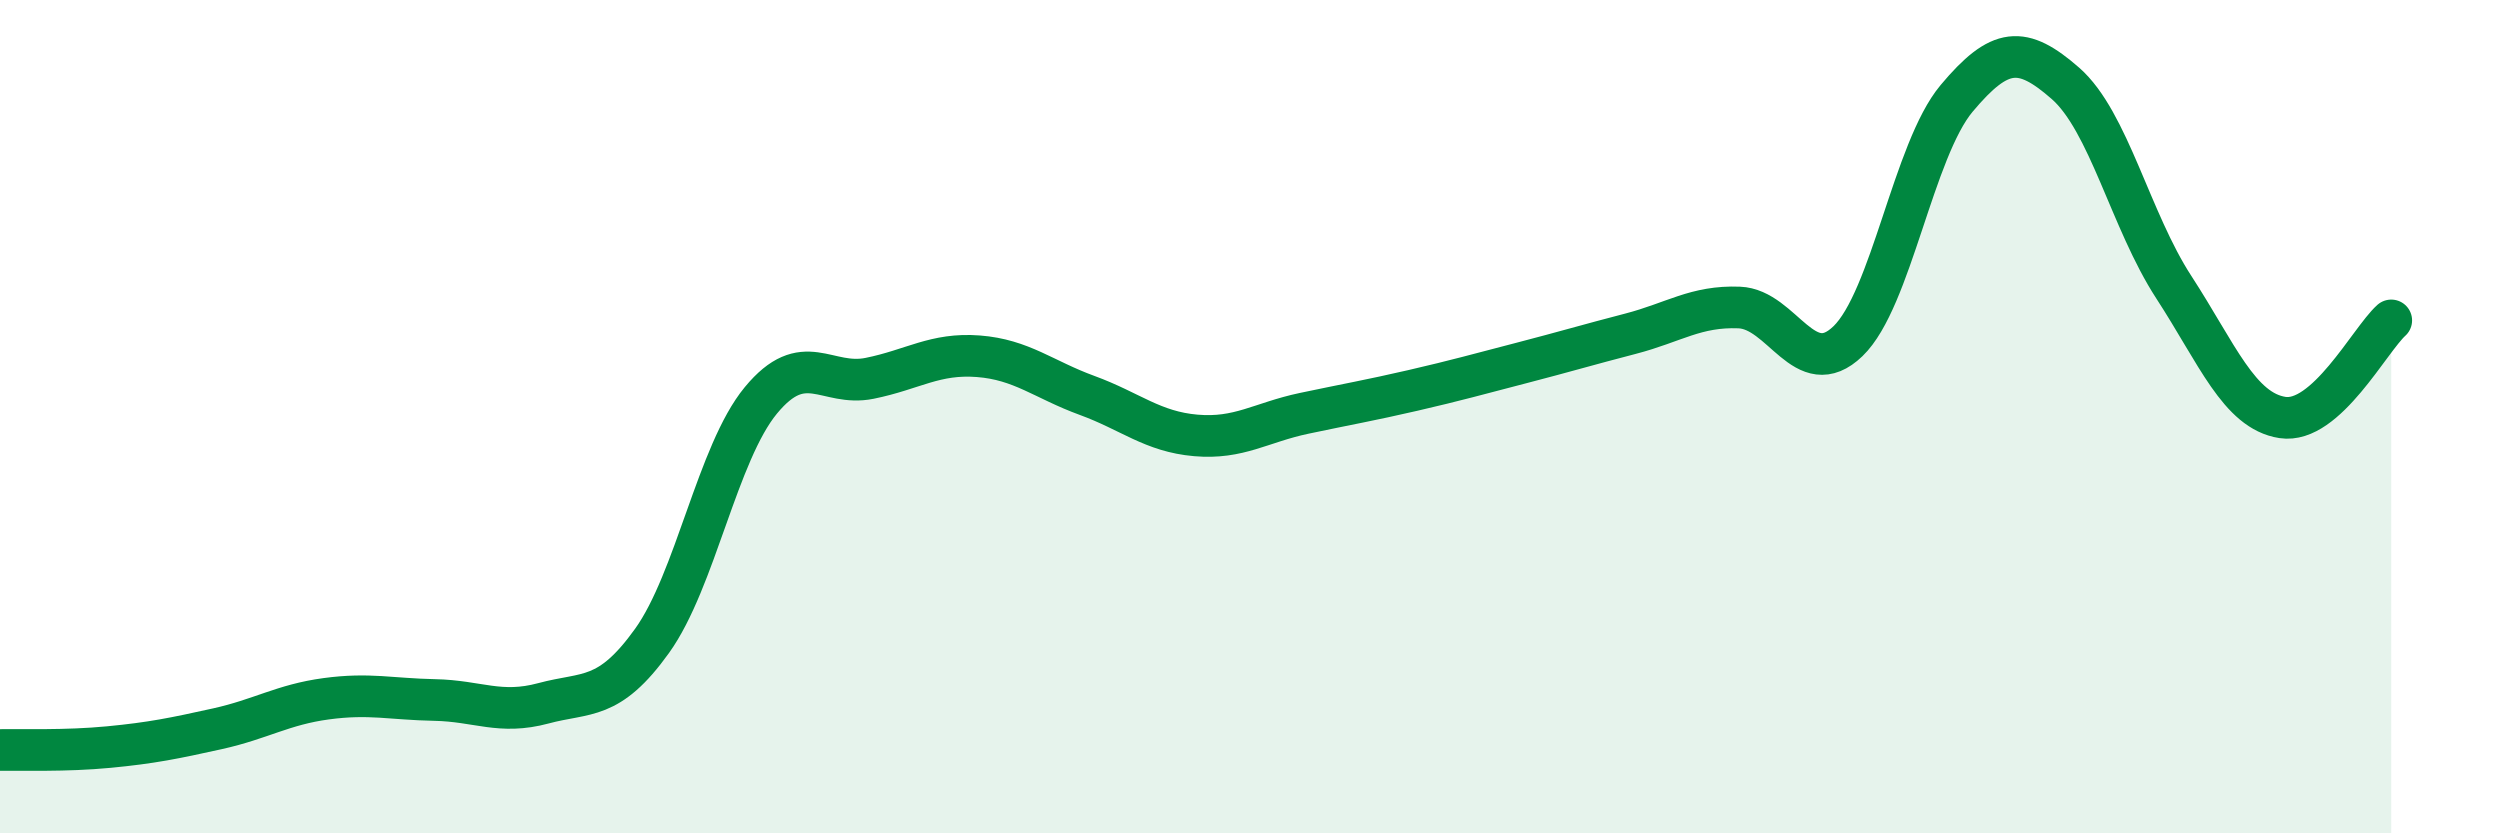
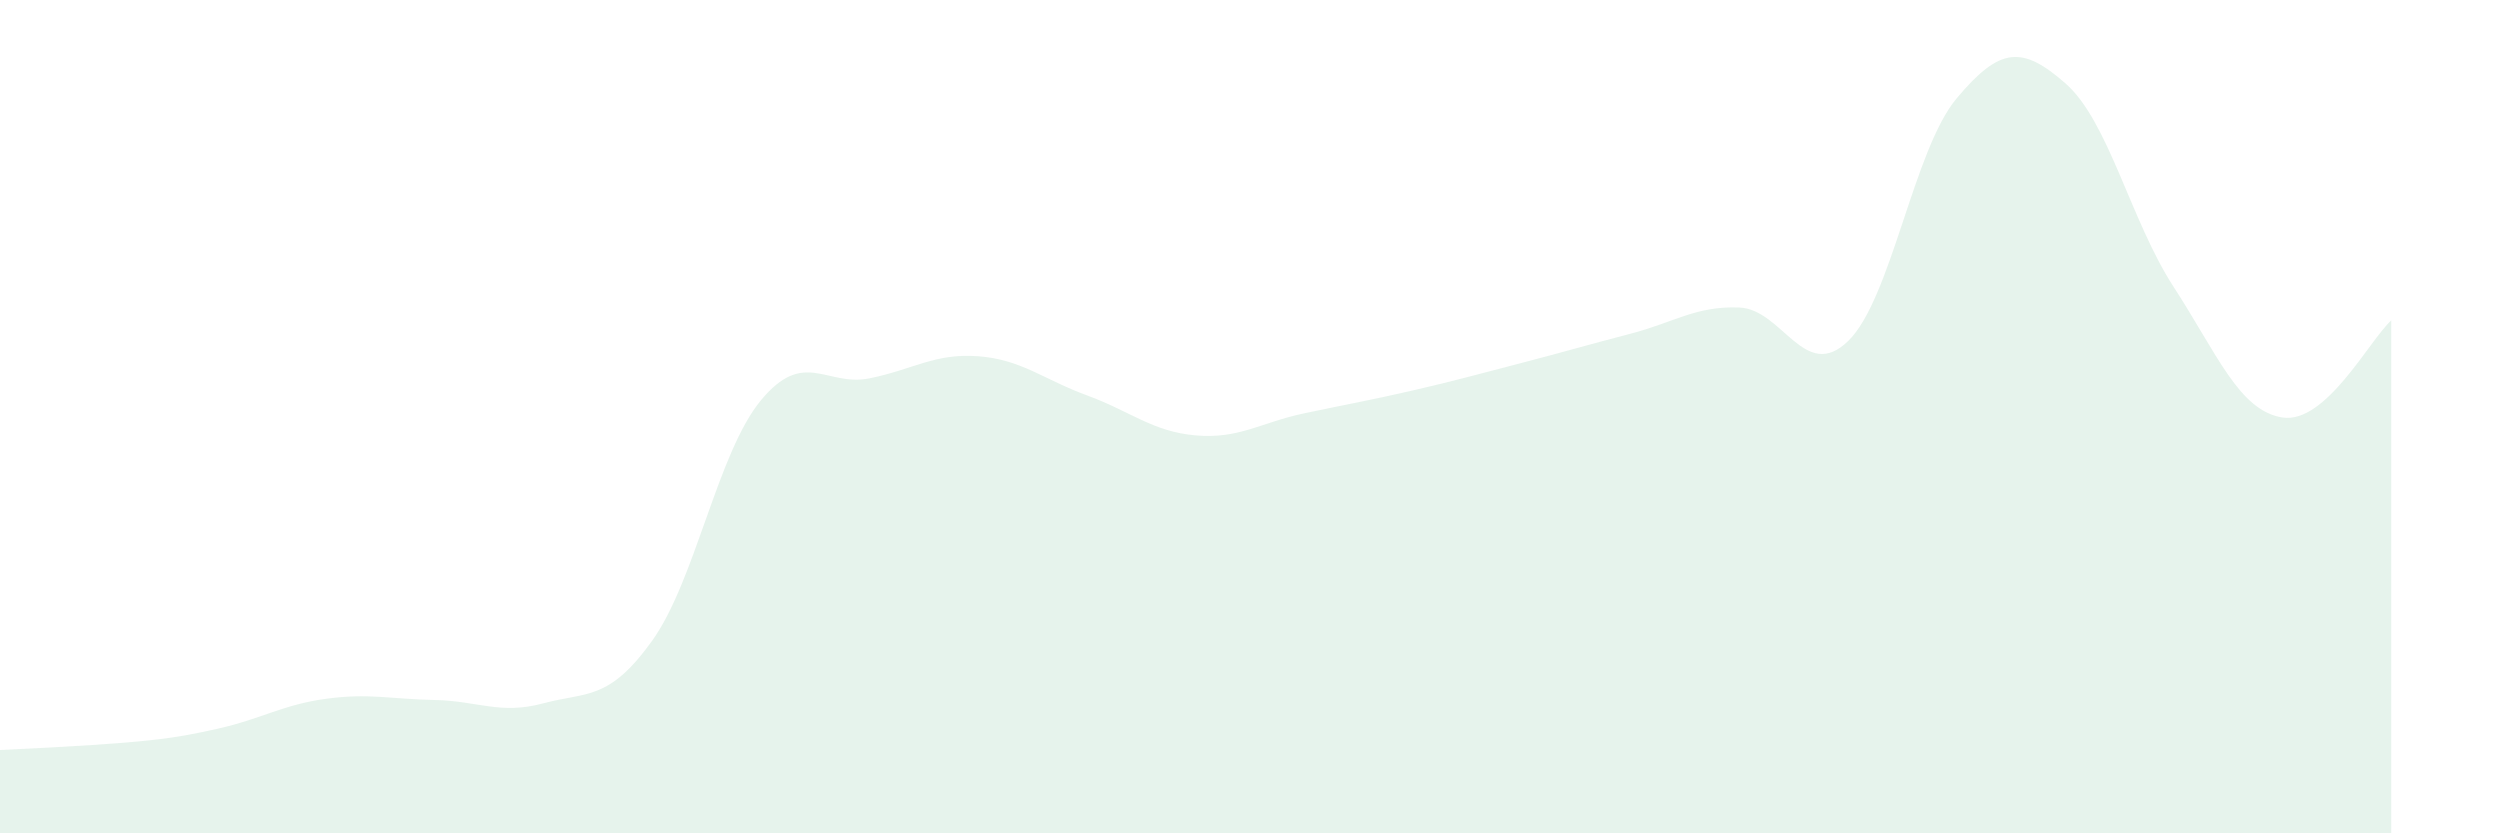
<svg xmlns="http://www.w3.org/2000/svg" width="60" height="20" viewBox="0 0 60 20">
-   <path d="M 0,18 C 0.52,17.99 1.57,18.03 2.61,17.93 C 3.65,17.83 4.18,17.72 5.22,17.49 C 6.26,17.26 6.79,16.91 7.83,16.77 C 8.87,16.63 9.39,16.78 10.43,16.8 C 11.47,16.82 12,17.16 13.04,16.88 C 14.08,16.6 14.61,16.83 15.65,15.38 C 16.69,13.93 17.22,10.87 18.26,9.61 C 19.3,8.35 19.83,9.29 20.87,9.08 C 21.91,8.87 22.44,8.47 23.48,8.55 C 24.52,8.63 25.05,9.11 26.09,9.49 C 27.13,9.87 27.66,10.36 28.7,10.45 C 29.74,10.54 30.26,10.14 31.3,9.92 C 32.34,9.7 32.87,9.61 33.91,9.37 C 34.95,9.13 35.48,8.98 36.52,8.71 C 37.56,8.44 38.09,8.28 39.13,8.01 C 40.17,7.74 40.7,7.34 41.74,7.38 C 42.78,7.42 43.31,9.19 44.35,8.19 C 45.39,7.19 45.92,3.6 46.96,2.36 C 48,1.12 48.53,1.09 49.57,2 C 50.61,2.91 51.13,5.29 52.17,6.89 C 53.21,8.49 53.74,9.86 54.78,10.02 C 55.82,10.18 56.87,8.16 57.39,7.69L57.39 20L0 20Z" fill="#008740" opacity="0.1" stroke-linecap="round" stroke-linejoin="round" />
-   <path d="M 0,18 C 0.52,17.99 1.57,18.03 2.61,17.93 C 3.65,17.83 4.18,17.72 5.22,17.49 C 6.26,17.26 6.79,16.91 7.83,16.77 C 8.87,16.63 9.39,16.78 10.43,16.8 C 11.47,16.82 12,17.16 13.04,16.88 C 14.08,16.6 14.61,16.83 15.65,15.38 C 16.69,13.93 17.22,10.87 18.26,9.61 C 19.3,8.35 19.83,9.29 20.87,9.08 C 21.91,8.87 22.44,8.47 23.48,8.55 C 24.52,8.63 25.05,9.11 26.09,9.49 C 27.13,9.87 27.66,10.36 28.7,10.45 C 29.74,10.54 30.26,10.14 31.3,9.92 C 32.34,9.7 32.87,9.61 33.91,9.37 C 34.95,9.13 35.48,8.98 36.52,8.71 C 37.56,8.44 38.09,8.28 39.13,8.01 C 40.17,7.74 40.7,7.34 41.74,7.38 C 42.78,7.42 43.31,9.19 44.35,8.19 C 45.39,7.19 45.92,3.6 46.96,2.36 C 48,1.12 48.53,1.09 49.57,2 C 50.61,2.91 51.13,5.29 52.17,6.89 C 53.21,8.49 53.74,9.86 54.78,10.02 C 55.82,10.18 56.87,8.16 57.39,7.69" stroke="#008740" stroke-width="1" fill="none" stroke-linecap="round" stroke-linejoin="round" />
+   <path d="M 0,18 C 3.65,17.83 4.18,17.72 5.22,17.49 C 6.26,17.26 6.79,16.91 7.83,16.77 C 8.87,16.63 9.39,16.78 10.43,16.8 C 11.47,16.82 12,17.16 13.04,16.88 C 14.08,16.6 14.61,16.83 15.65,15.38 C 16.69,13.93 17.22,10.87 18.26,9.61 C 19.3,8.35 19.83,9.29 20.87,9.08 C 21.91,8.87 22.44,8.47 23.48,8.55 C 24.52,8.63 25.05,9.11 26.09,9.49 C 27.13,9.87 27.66,10.36 28.7,10.45 C 29.74,10.54 30.26,10.14 31.3,9.92 C 32.34,9.7 32.87,9.61 33.91,9.37 C 34.95,9.13 35.48,8.98 36.52,8.71 C 37.56,8.44 38.09,8.28 39.13,8.01 C 40.17,7.74 40.7,7.34 41.74,7.38 C 42.78,7.42 43.31,9.19 44.35,8.19 C 45.39,7.19 45.92,3.6 46.96,2.36 C 48,1.12 48.53,1.09 49.57,2 C 50.61,2.91 51.13,5.29 52.17,6.89 C 53.21,8.49 53.74,9.86 54.78,10.02 C 55.82,10.18 56.87,8.16 57.39,7.69L57.39 20L0 20Z" fill="#008740" opacity="0.1" stroke-linecap="round" stroke-linejoin="round" />
</svg>